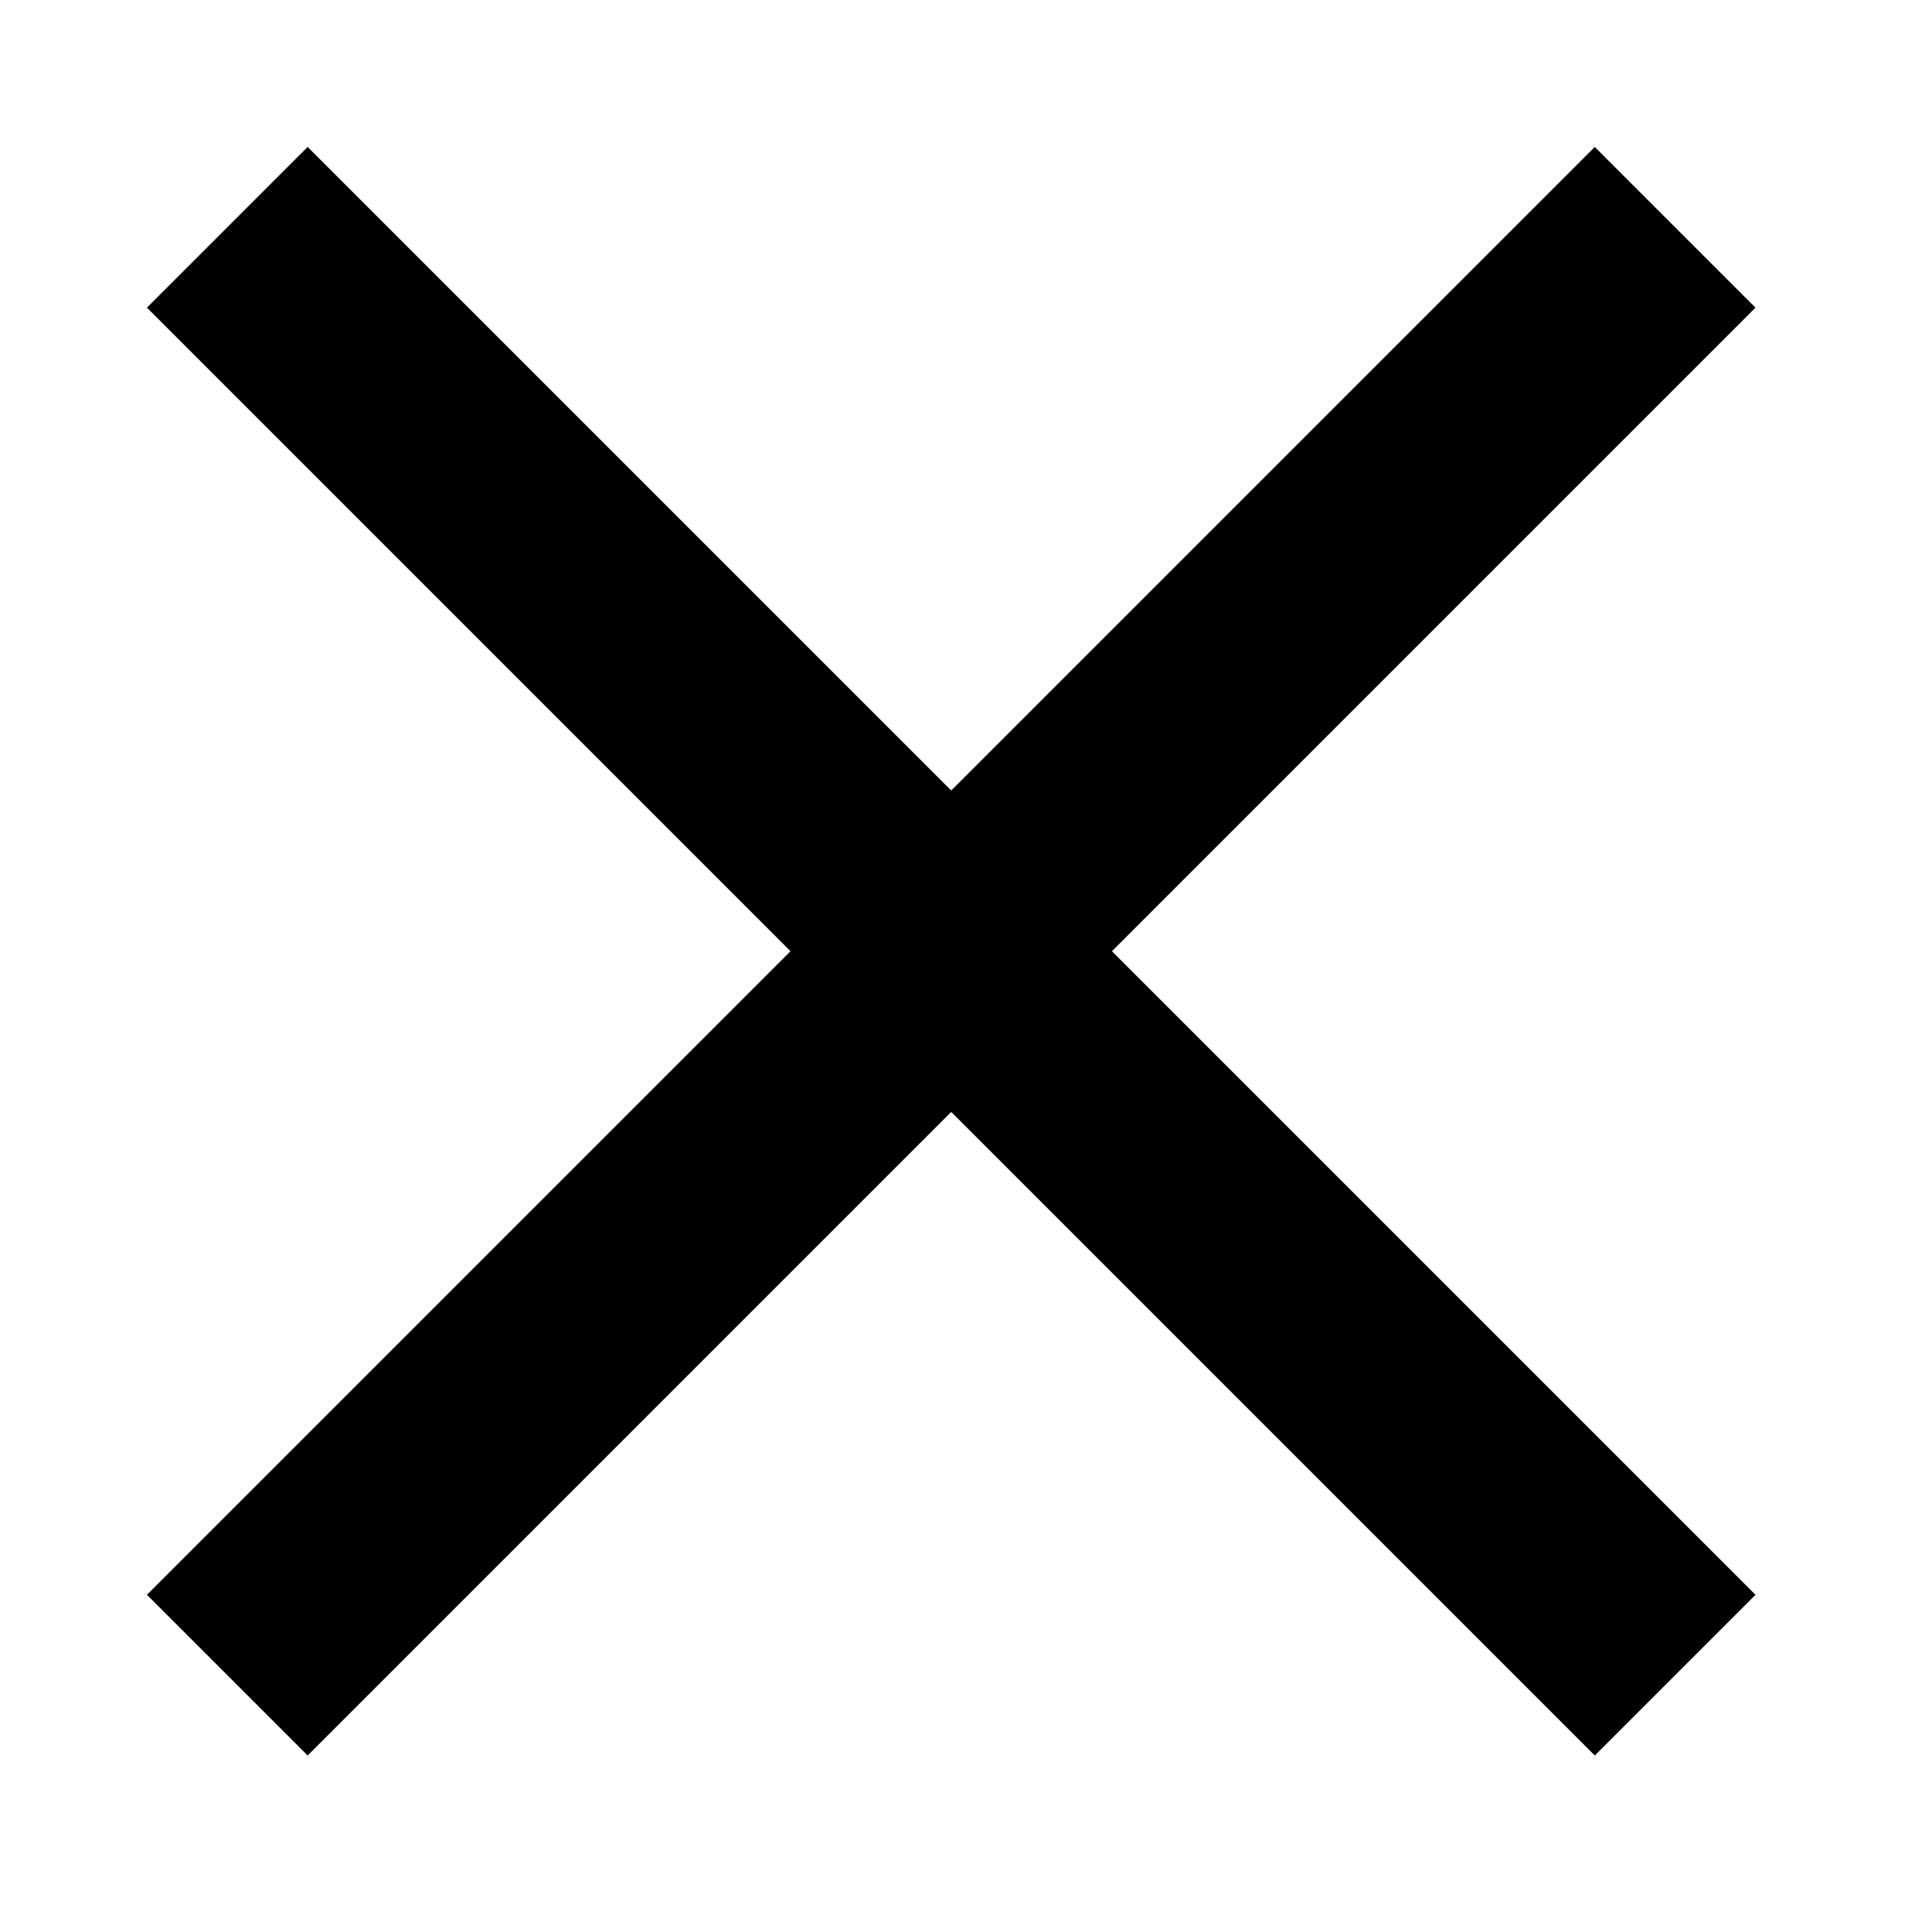
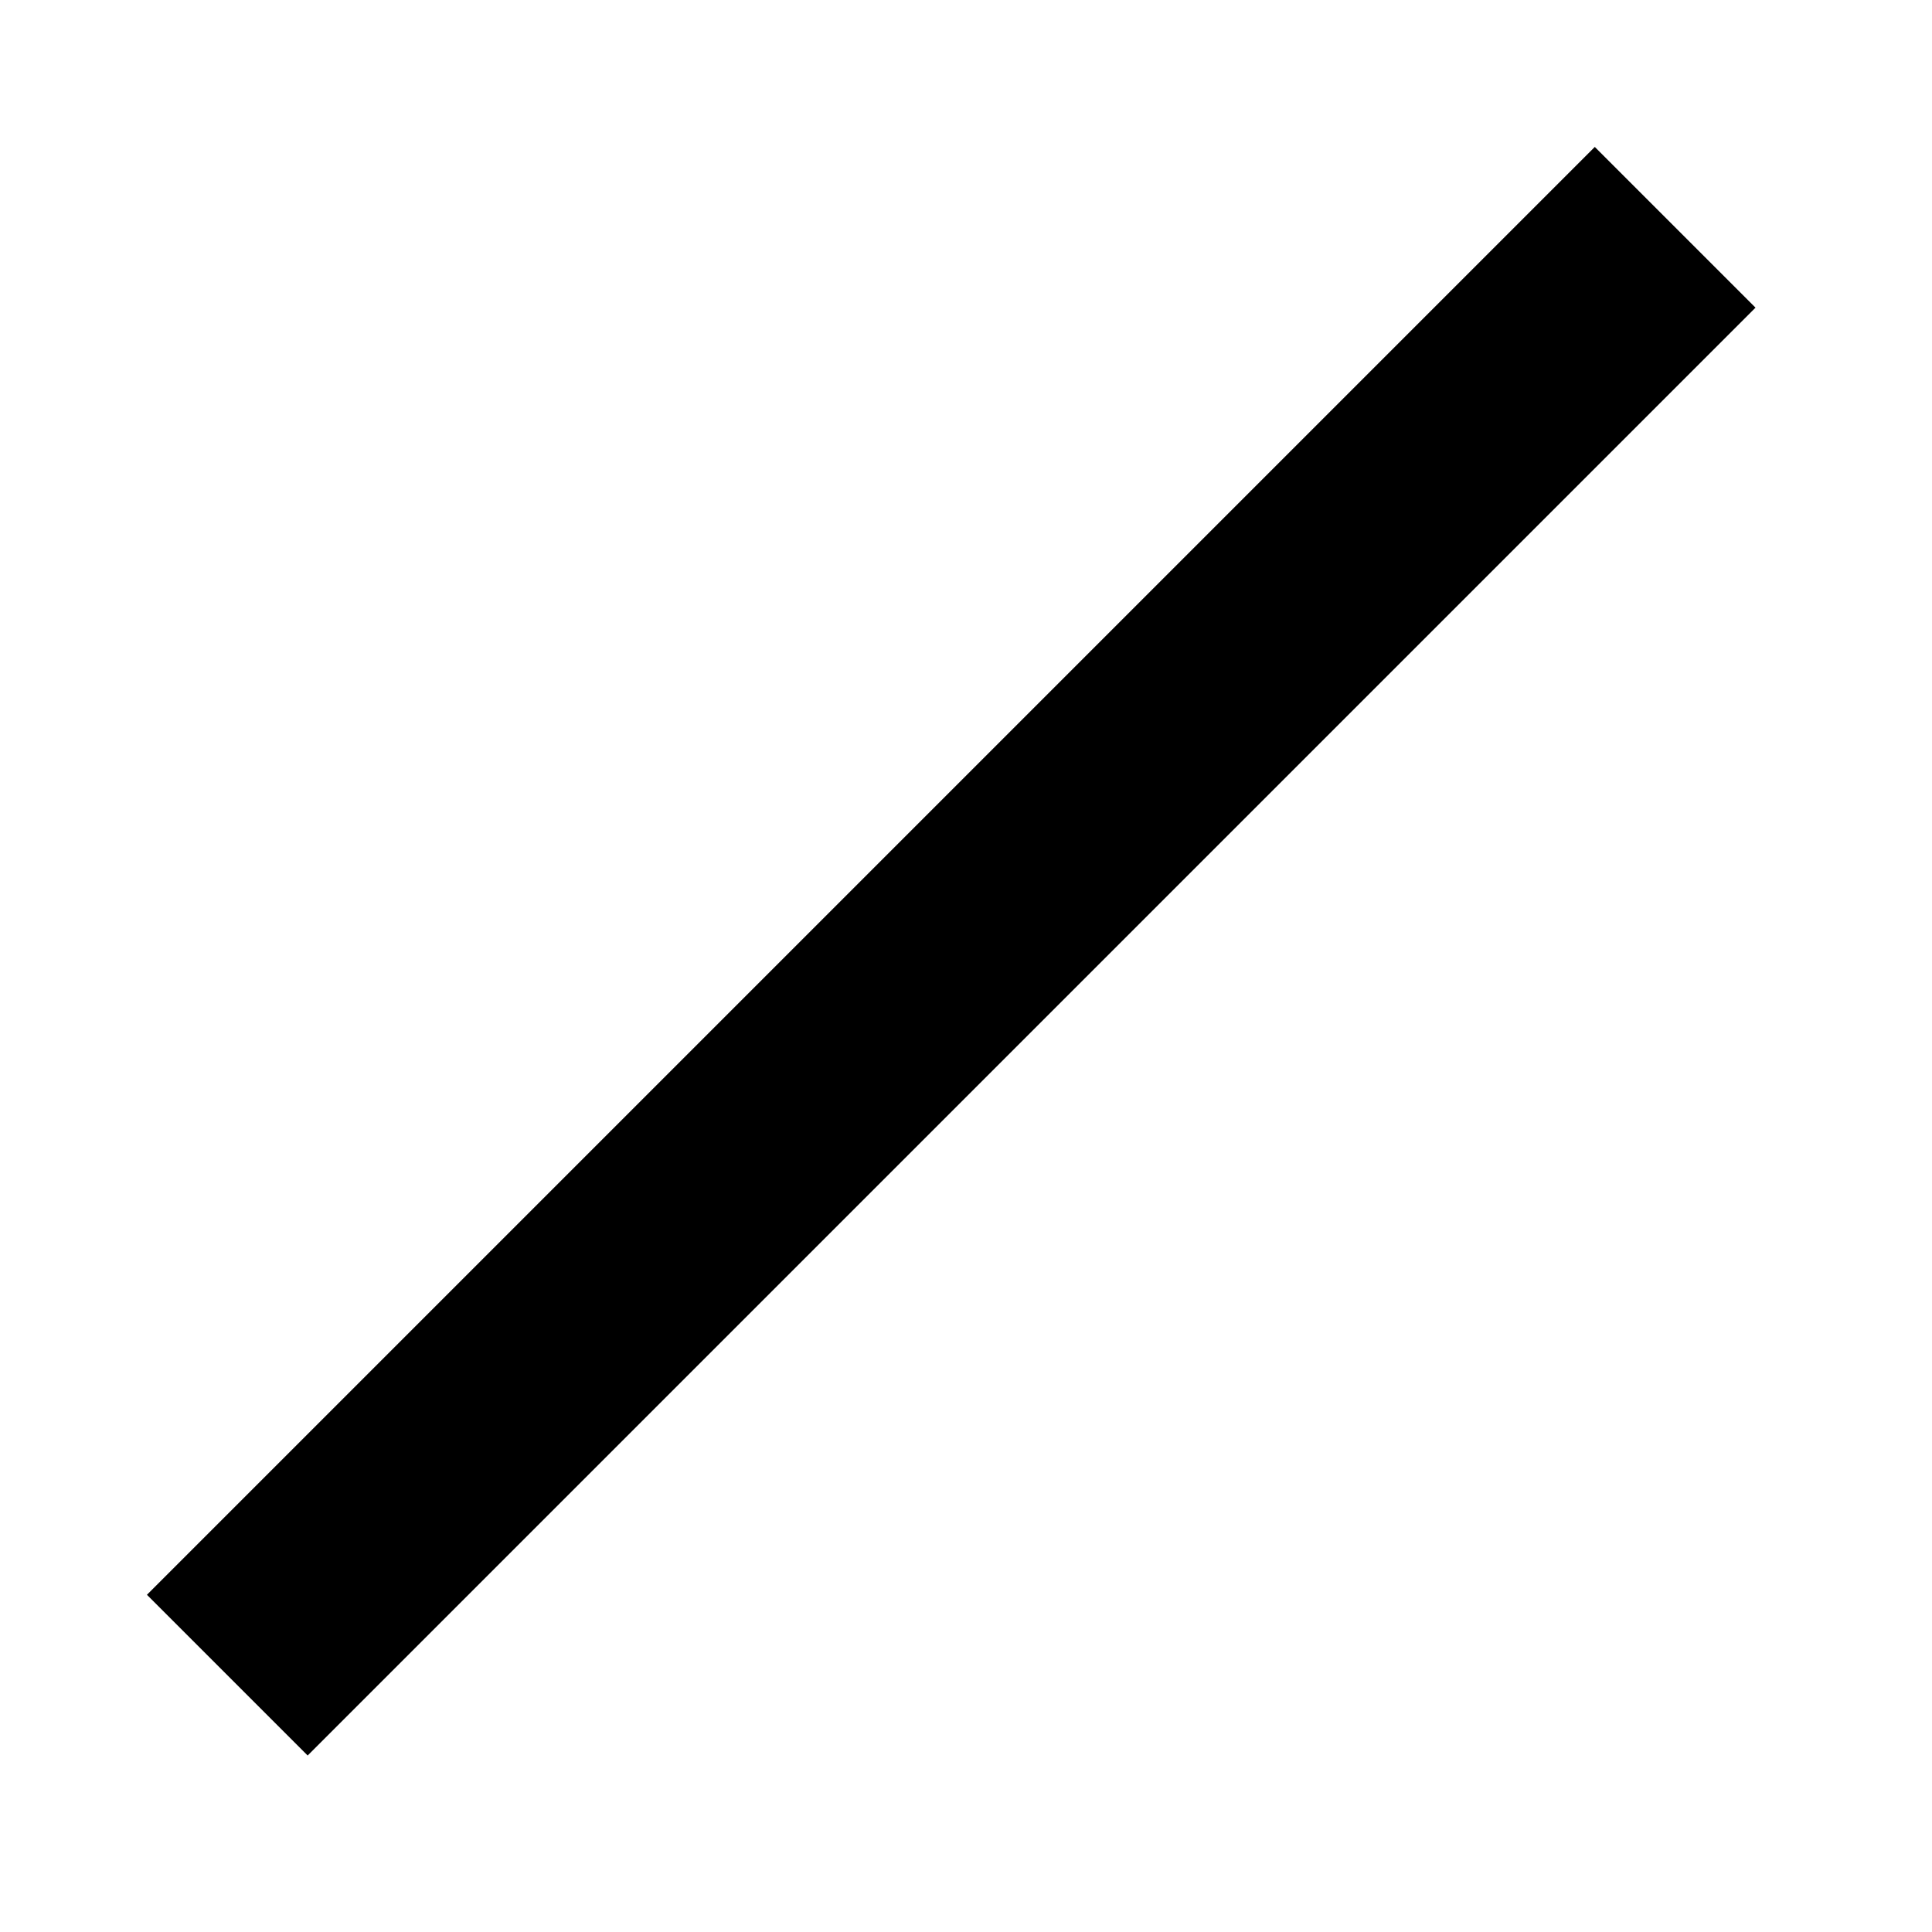
<svg xmlns="http://www.w3.org/2000/svg" width="17" height="17" viewBox="0 0 17 17">
  <title>Artboard</title>
  <g stroke-width="2" stroke="#000" fill="none" fill-rule="evenodd">
-     <path d="M2 14.74L14.74 2M14.74 14.74L2 2" />
+     <path d="M2 14.74L14.74 2M14.74 14.74" />
  </g>
</svg>